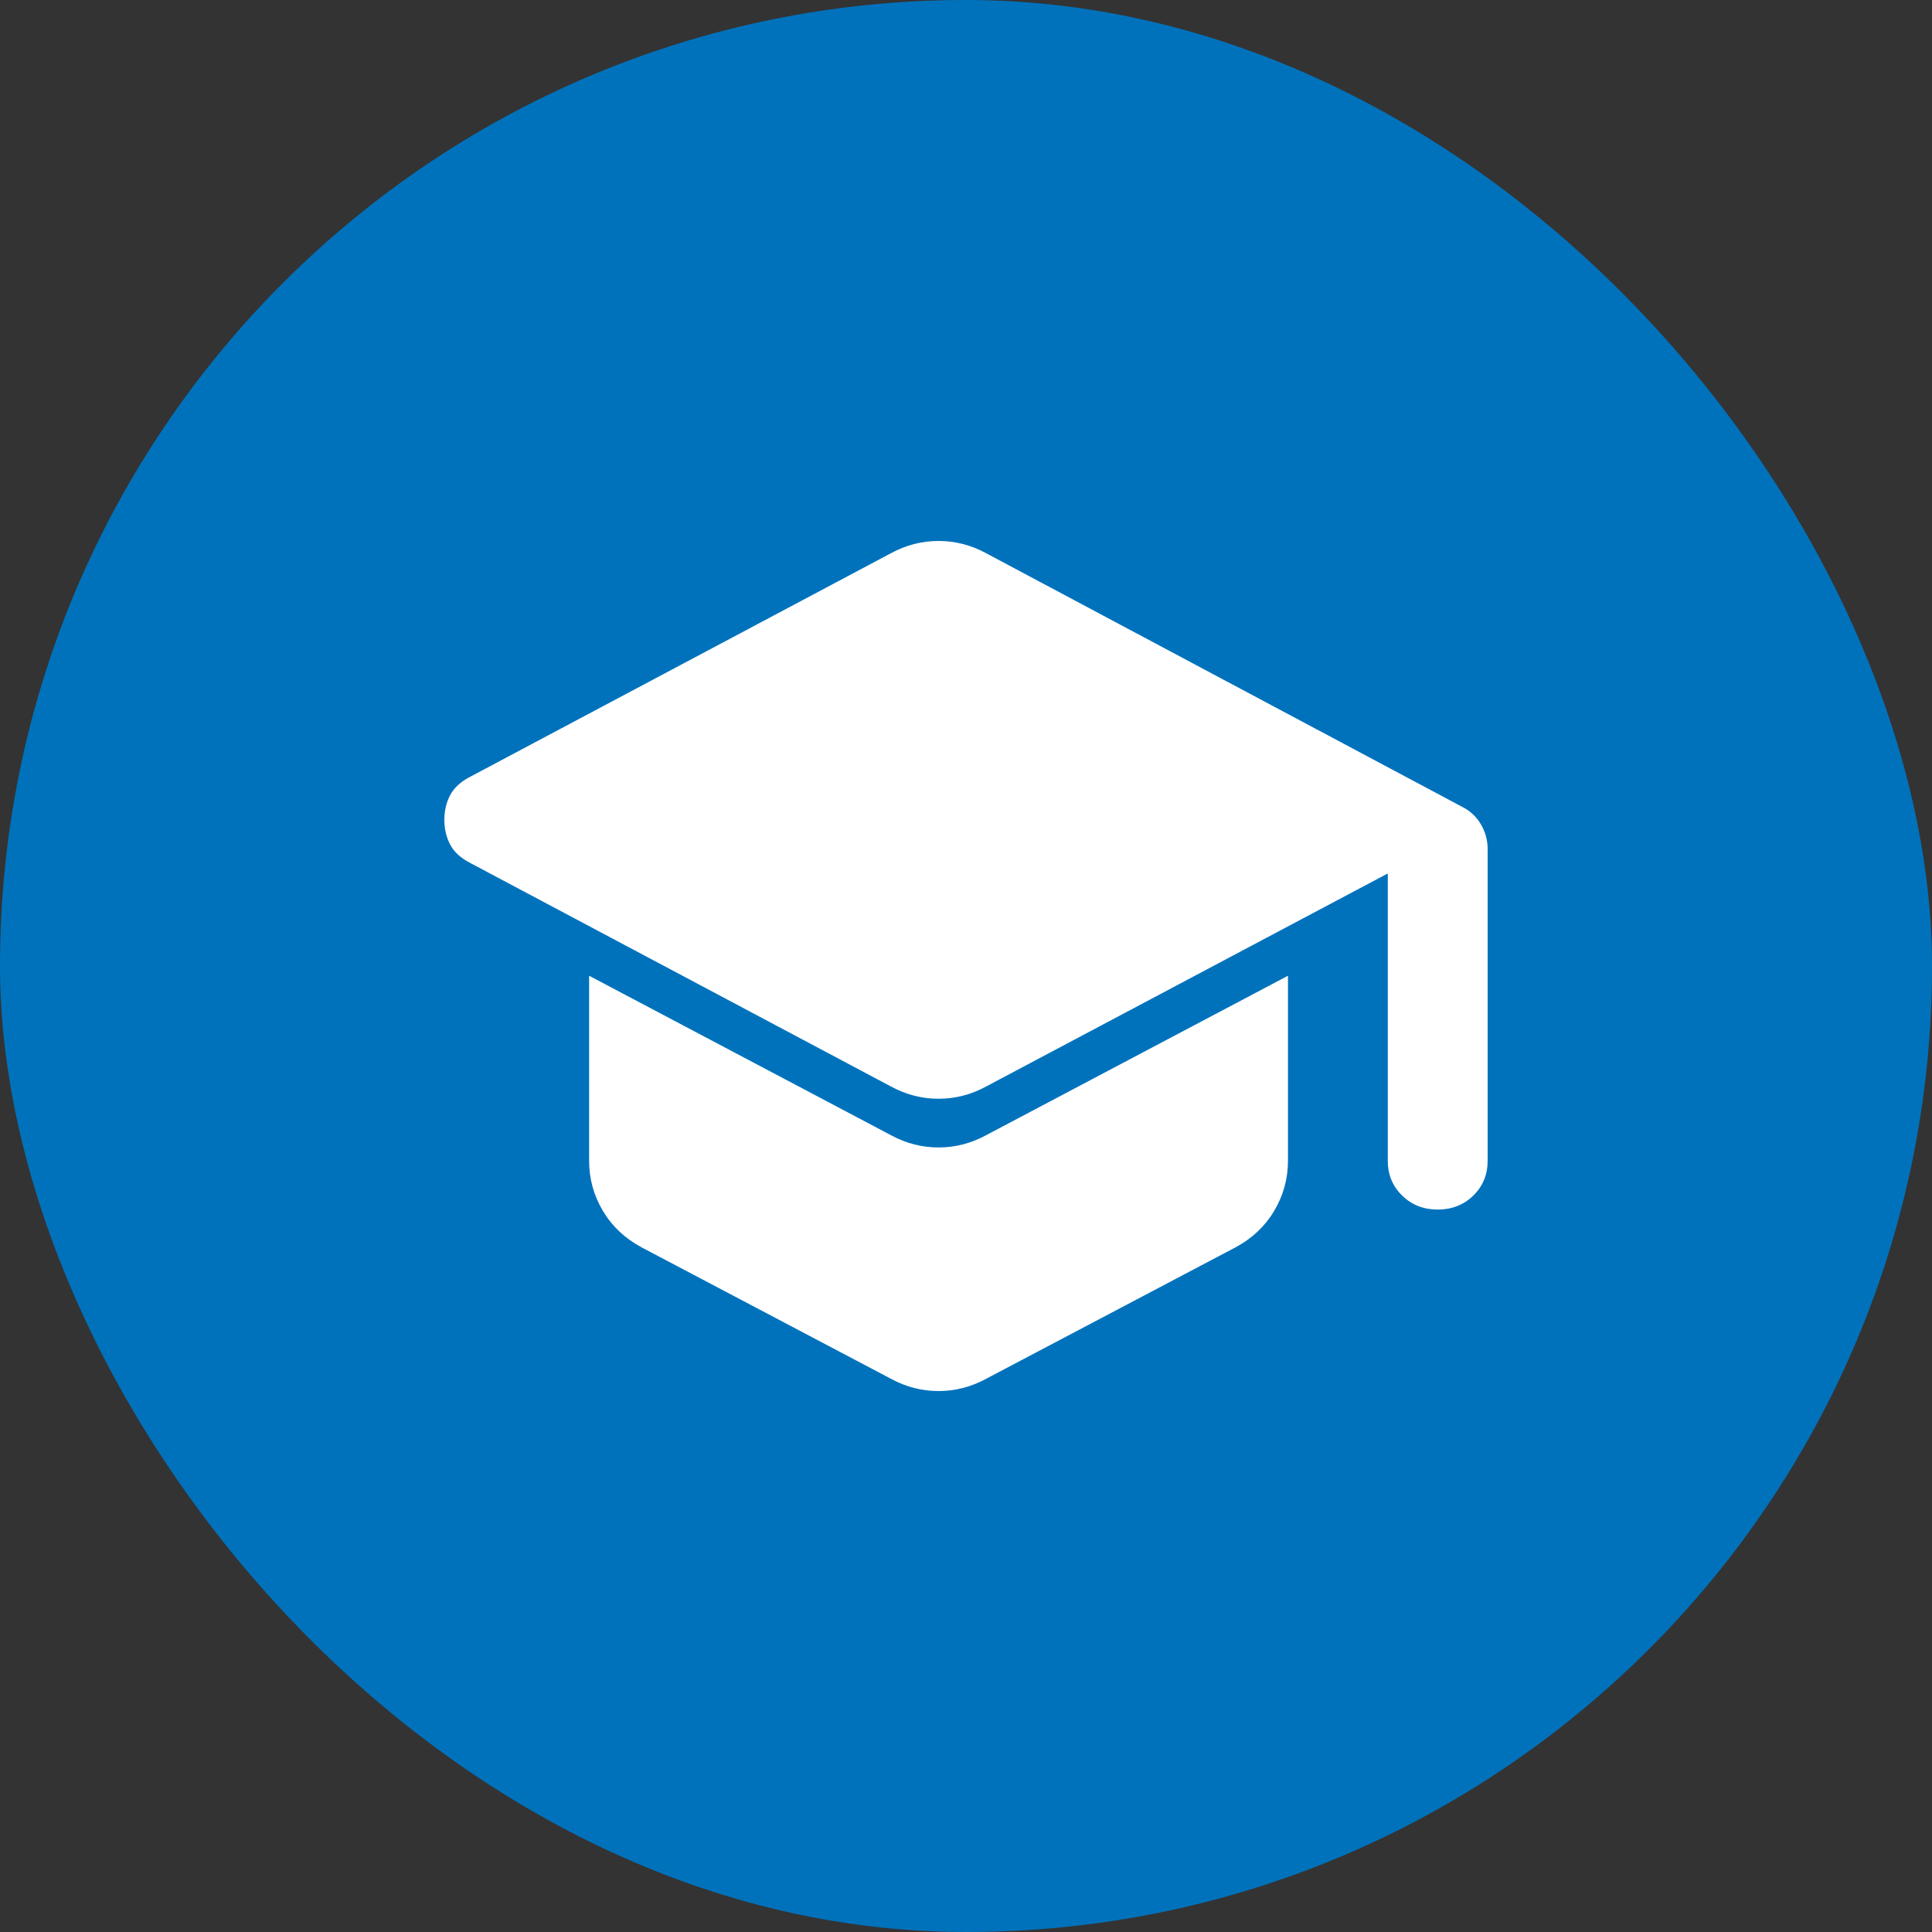
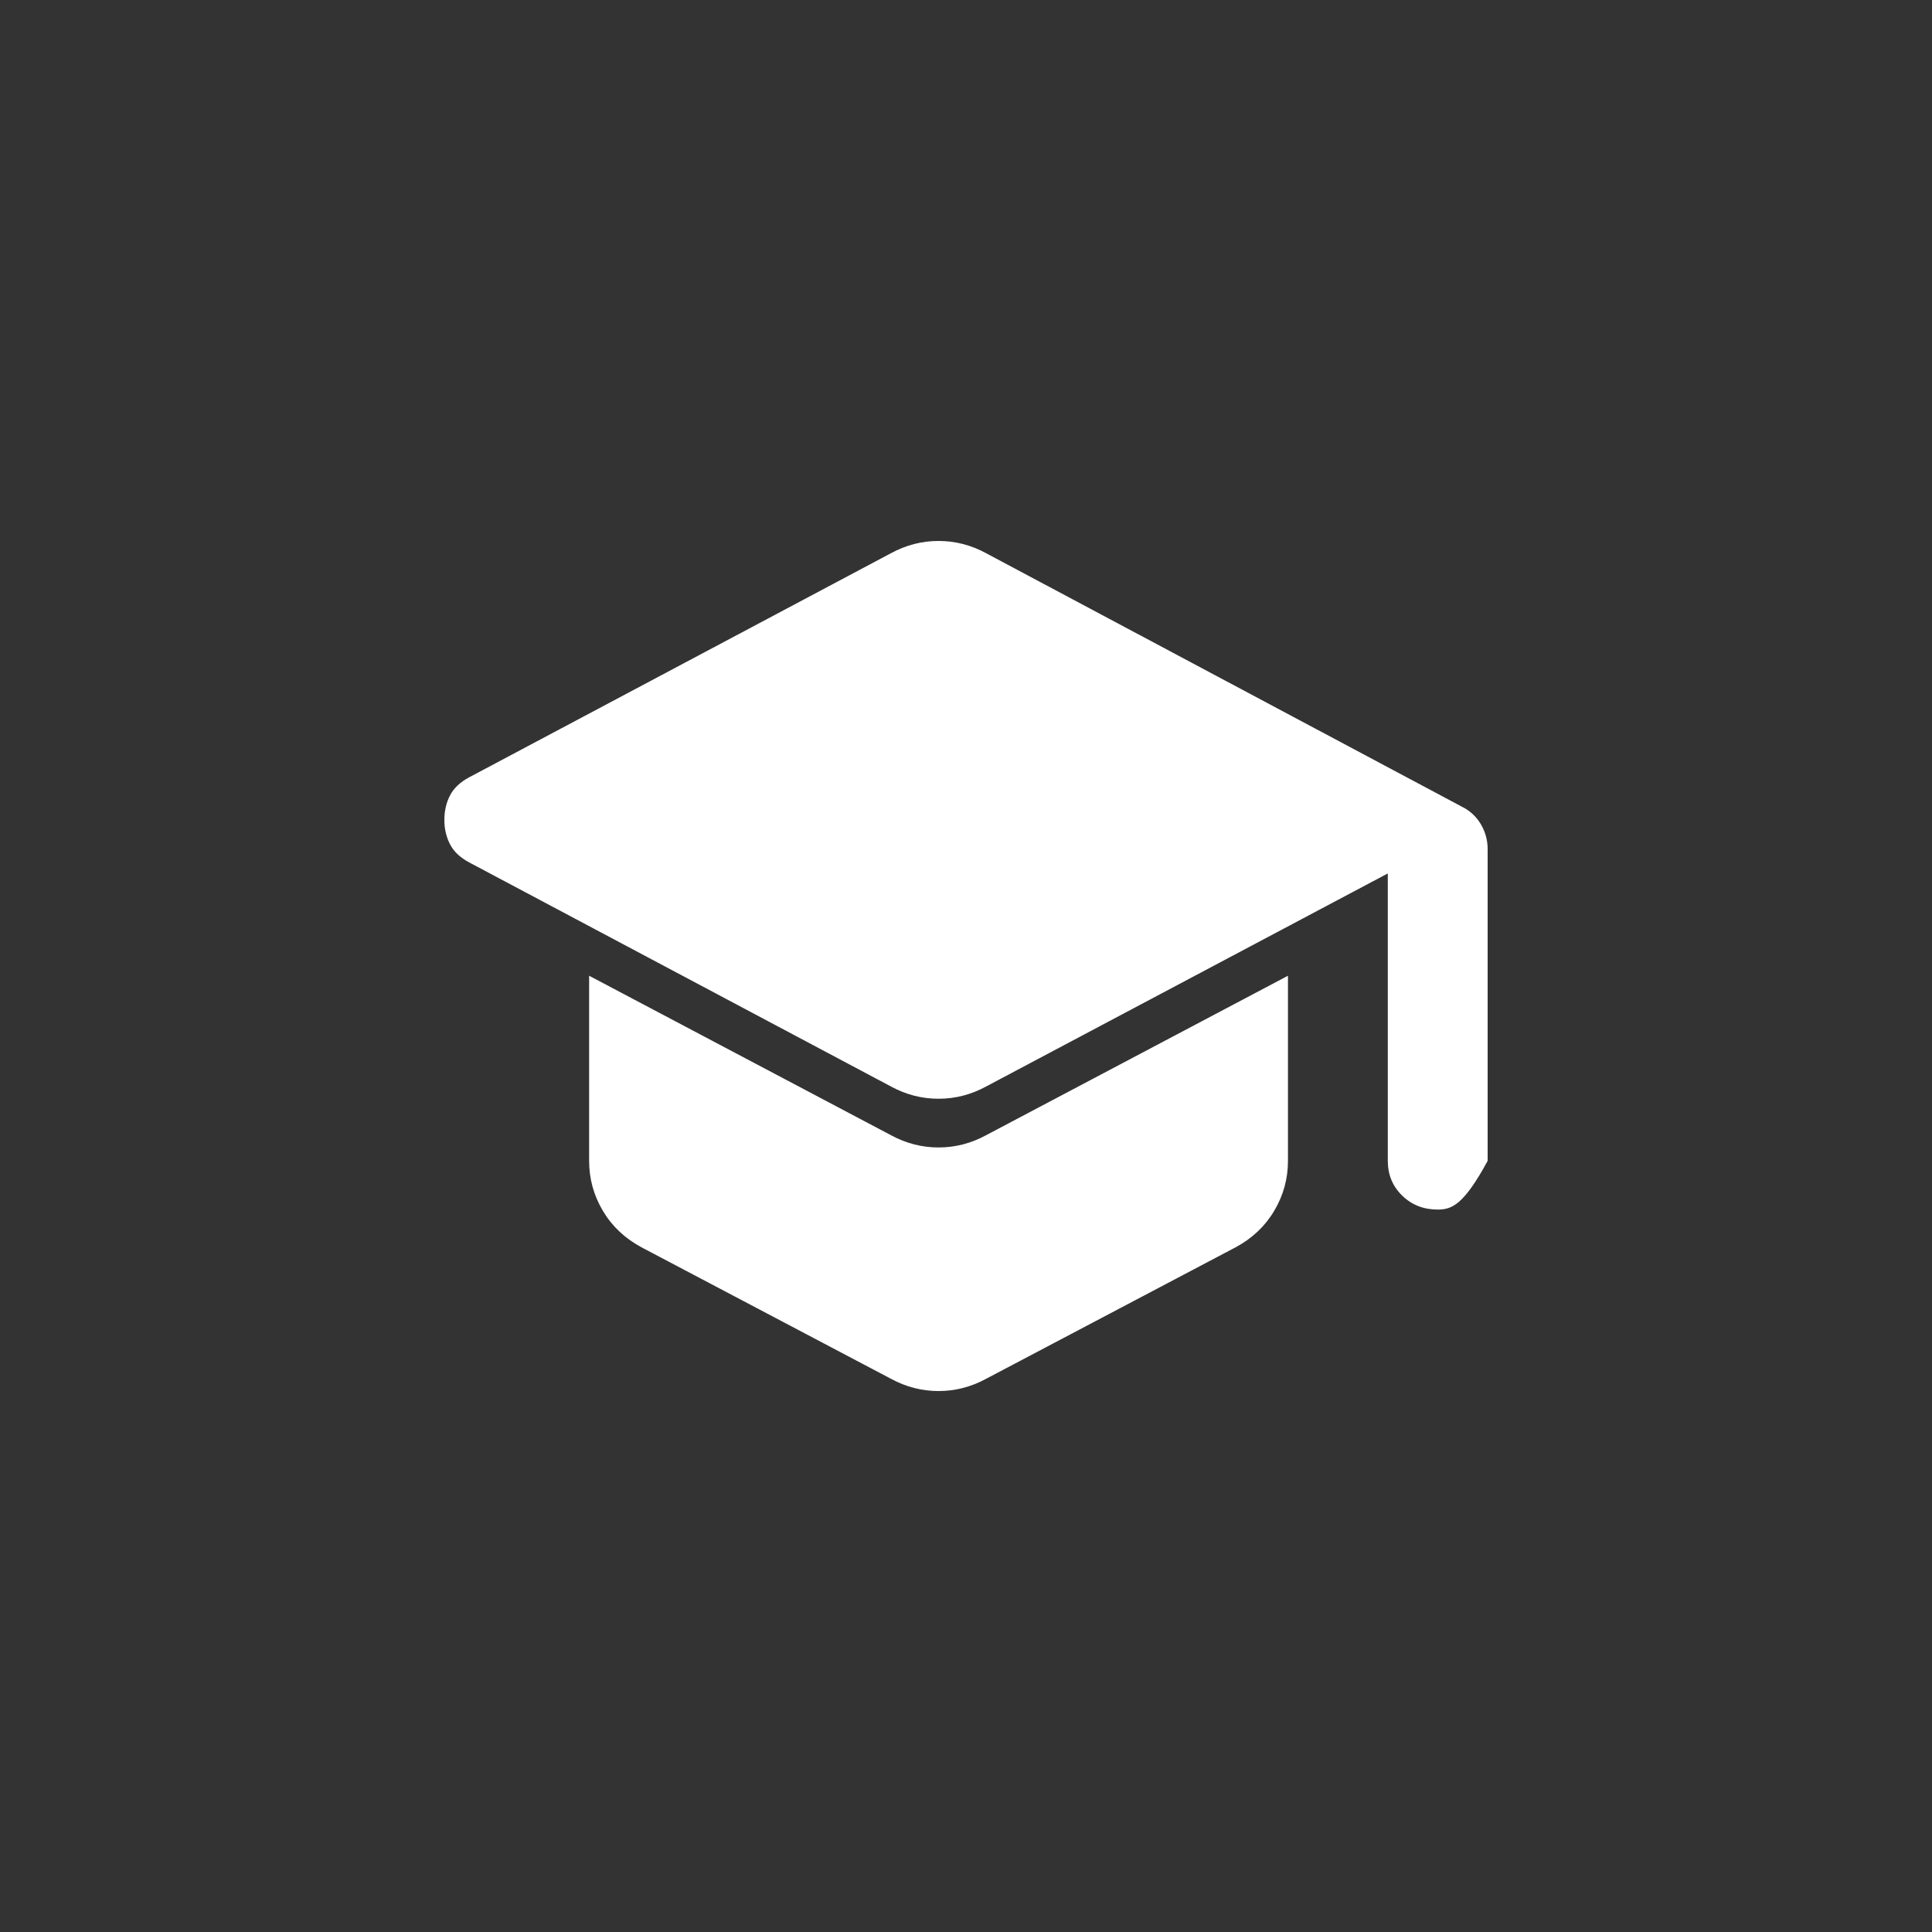
<svg xmlns="http://www.w3.org/2000/svg" width="100" height="100" viewBox="0 0 100 100" fill="none">
  <rect x="0" y="0" width="100" height="100" fill="#333333" stroke="none" />
-   <rect width="100" height="100" rx="50" fill="#0072BC" />
-   <path d="M71.832 60.086V45.209L51.033 56.241C50.258 56.661 49.44 56.871 48.579 56.871C47.718 56.871 46.9 56.661 46.124 56.241L24.292 44.642C23.818 44.39 23.484 44.075 23.291 43.696C23.097 43.318 23 42.898 23 42.435C23 41.973 23.097 41.553 23.291 41.175C23.484 40.797 23.818 40.481 24.292 40.229L46.124 28.63C46.512 28.42 46.91 28.263 47.319 28.158C47.728 28.052 48.148 28 48.579 28C49.01 28 49.429 28.052 49.839 28.158C50.248 28.263 50.646 28.42 51.033 28.63L75.644 41.742C76.074 41.952 76.408 42.257 76.645 42.656C76.882 43.055 77 43.486 77 43.948V60.086C77 60.8 76.752 61.399 76.257 61.883C75.762 62.366 75.148 62.607 74.416 62.607C73.684 62.607 73.071 62.366 72.575 61.883C72.08 61.399 71.832 60.8 71.832 60.086ZM46.124 71.37L33.206 64.562C32.344 64.099 31.677 63.469 31.203 62.67C30.73 61.872 30.493 61.011 30.493 60.086V50.504L46.124 58.762C46.9 59.182 47.718 59.392 48.579 59.392C49.44 59.392 50.258 59.182 51.033 58.762L66.665 50.504V60.086C66.665 61.011 66.428 61.872 65.954 62.67C65.481 63.469 64.813 64.099 63.952 64.562L51.033 71.37C50.646 71.58 50.248 71.737 49.839 71.842C49.429 71.948 49.01 72 48.579 72C48.148 72 47.728 71.948 47.319 71.842C46.91 71.737 46.512 71.58 46.124 71.37Z" fill="white" />
+   <path d="M71.832 60.086V45.209L51.033 56.241C50.258 56.661 49.44 56.871 48.579 56.871C47.718 56.871 46.9 56.661 46.124 56.241L24.292 44.642C23.818 44.39 23.484 44.075 23.291 43.696C23.097 43.318 23 42.898 23 42.435C23 41.973 23.097 41.553 23.291 41.175C23.484 40.797 23.818 40.481 24.292 40.229L46.124 28.63C46.512 28.42 46.91 28.263 47.319 28.158C47.728 28.052 48.148 28 48.579 28C49.01 28 49.429 28.052 49.839 28.158C50.248 28.263 50.646 28.42 51.033 28.63L75.644 41.742C76.074 41.952 76.408 42.257 76.645 42.656C76.882 43.055 77 43.486 77 43.948V60.086C75.762 62.366 75.148 62.607 74.416 62.607C73.684 62.607 73.071 62.366 72.575 61.883C72.08 61.399 71.832 60.8 71.832 60.086ZM46.124 71.37L33.206 64.562C32.344 64.099 31.677 63.469 31.203 62.67C30.73 61.872 30.493 61.011 30.493 60.086V50.504L46.124 58.762C46.9 59.182 47.718 59.392 48.579 59.392C49.44 59.392 50.258 59.182 51.033 58.762L66.665 50.504V60.086C66.665 61.011 66.428 61.872 65.954 62.67C65.481 63.469 64.813 64.099 63.952 64.562L51.033 71.37C50.646 71.58 50.248 71.737 49.839 71.842C49.429 71.948 49.01 72 48.579 72C48.148 72 47.728 71.948 47.319 71.842C46.91 71.737 46.512 71.58 46.124 71.37Z" fill="white" />
</svg>